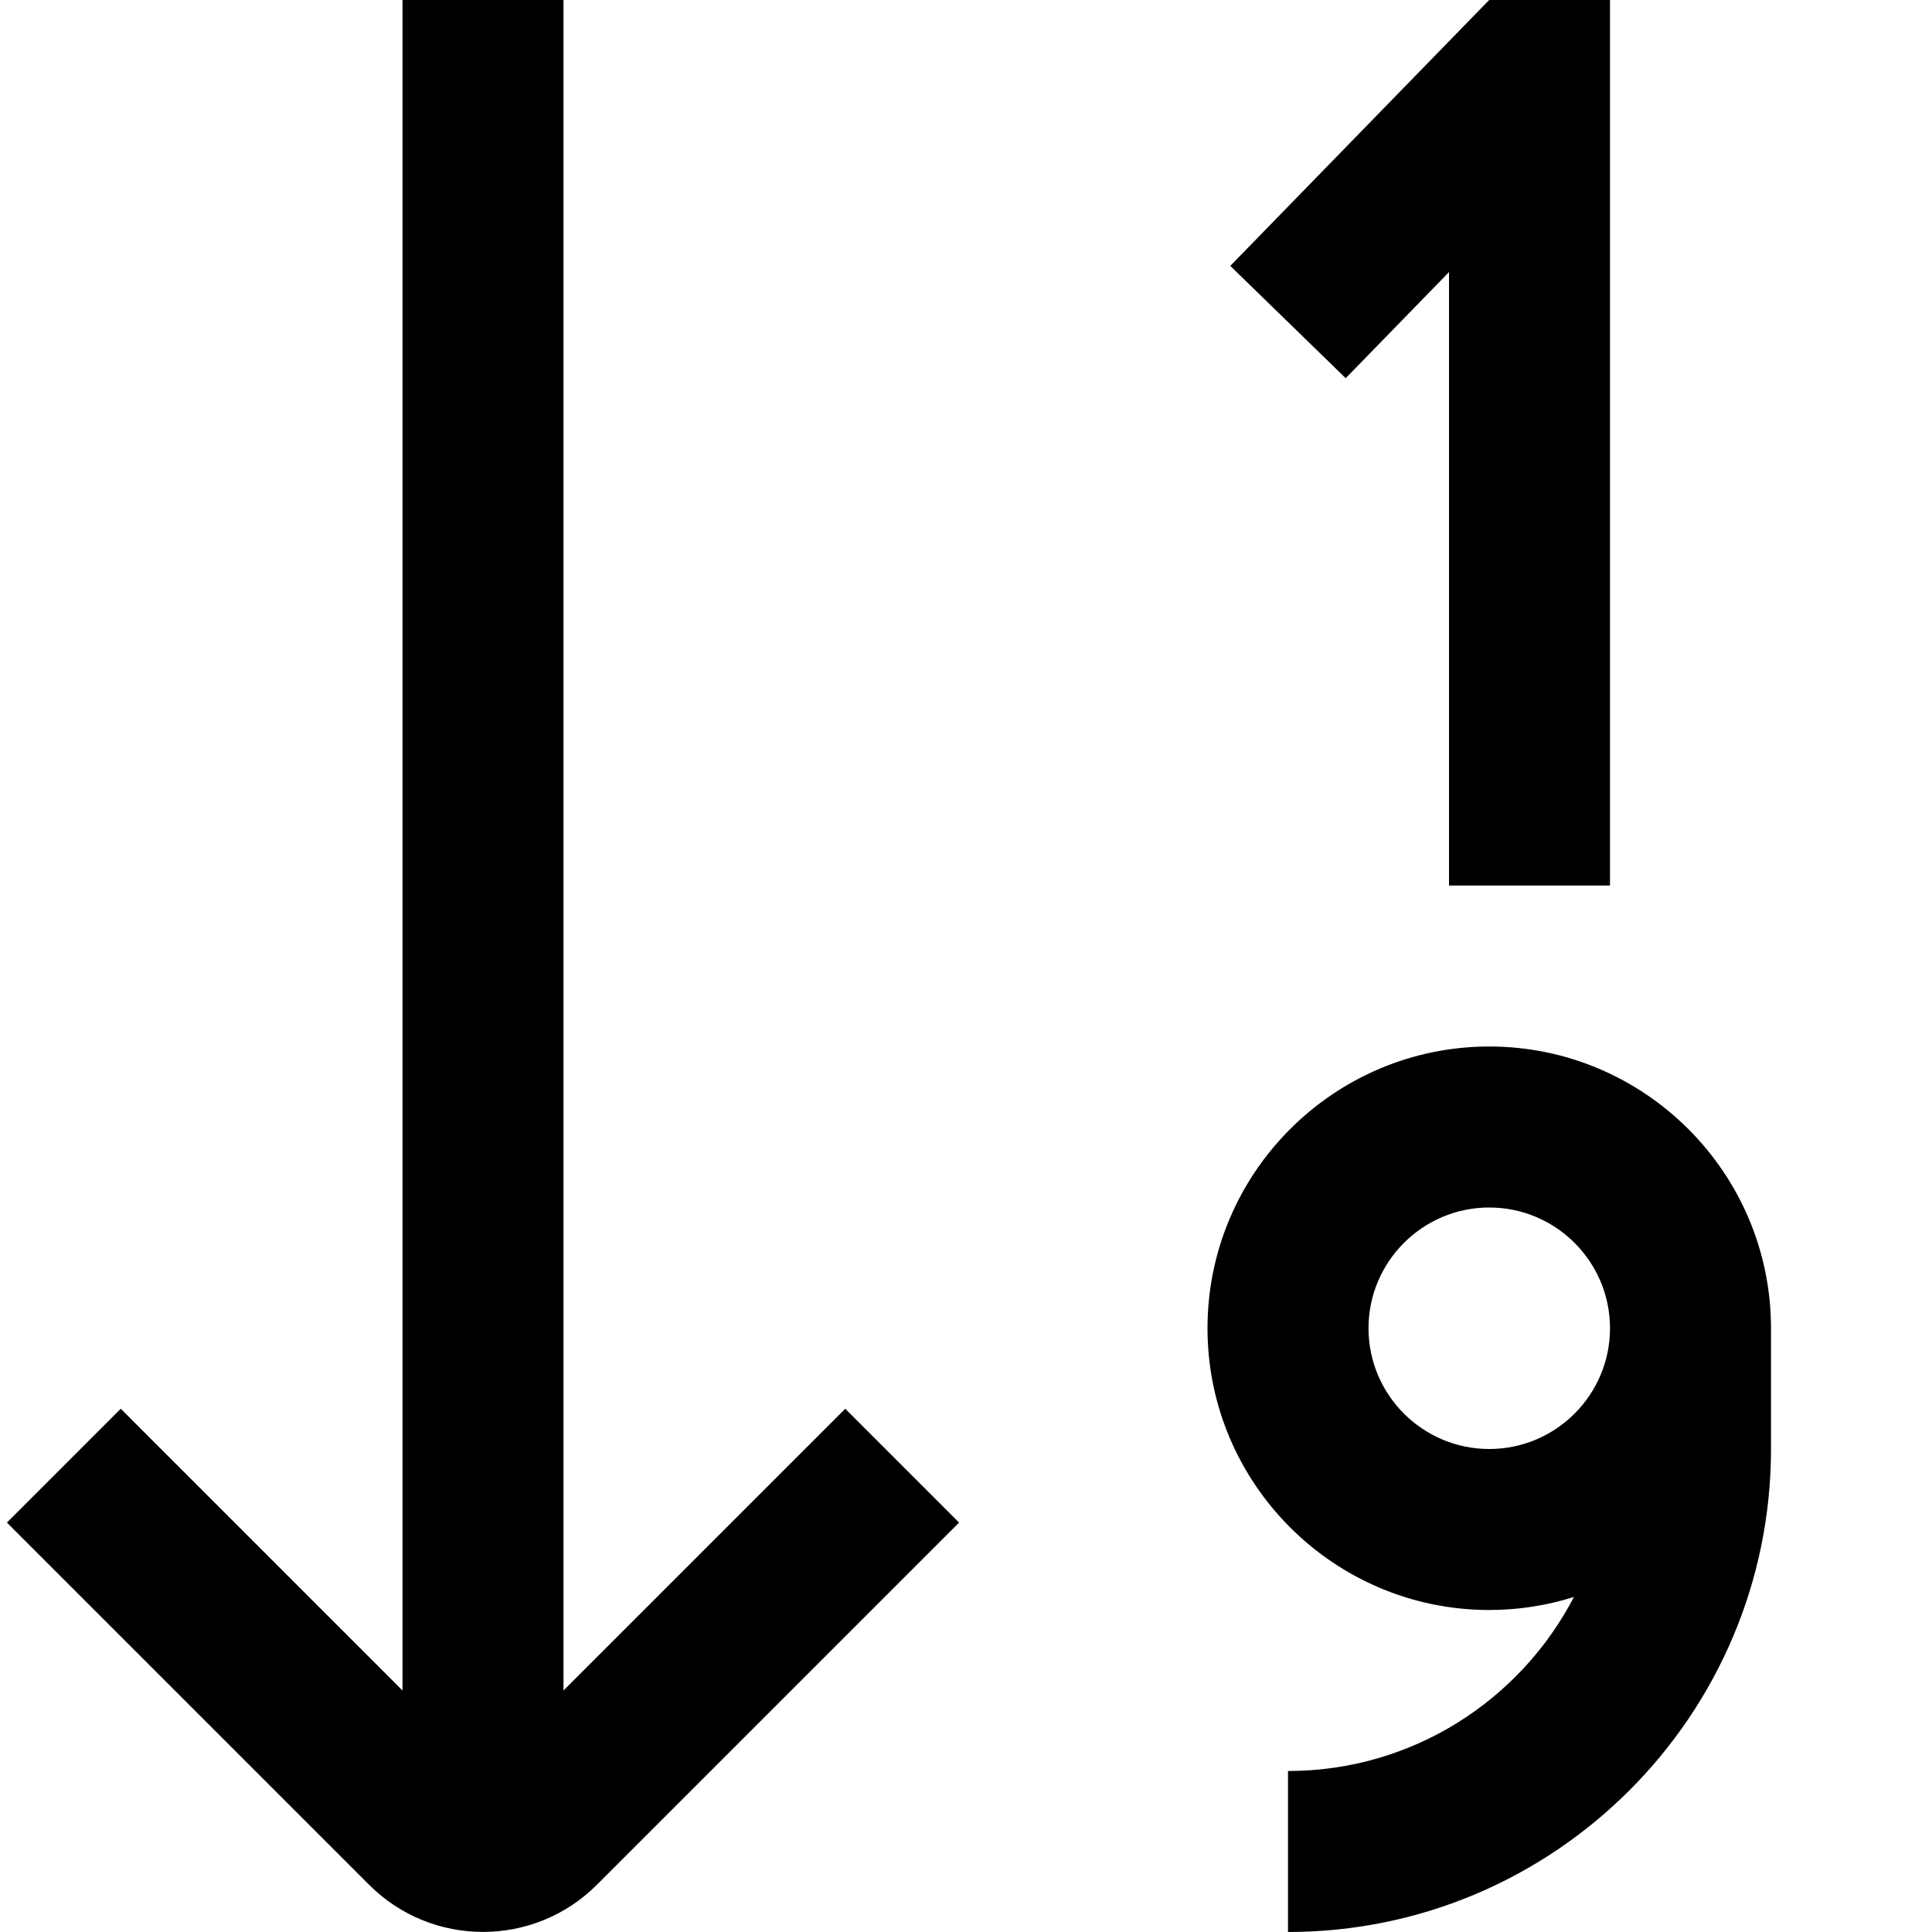
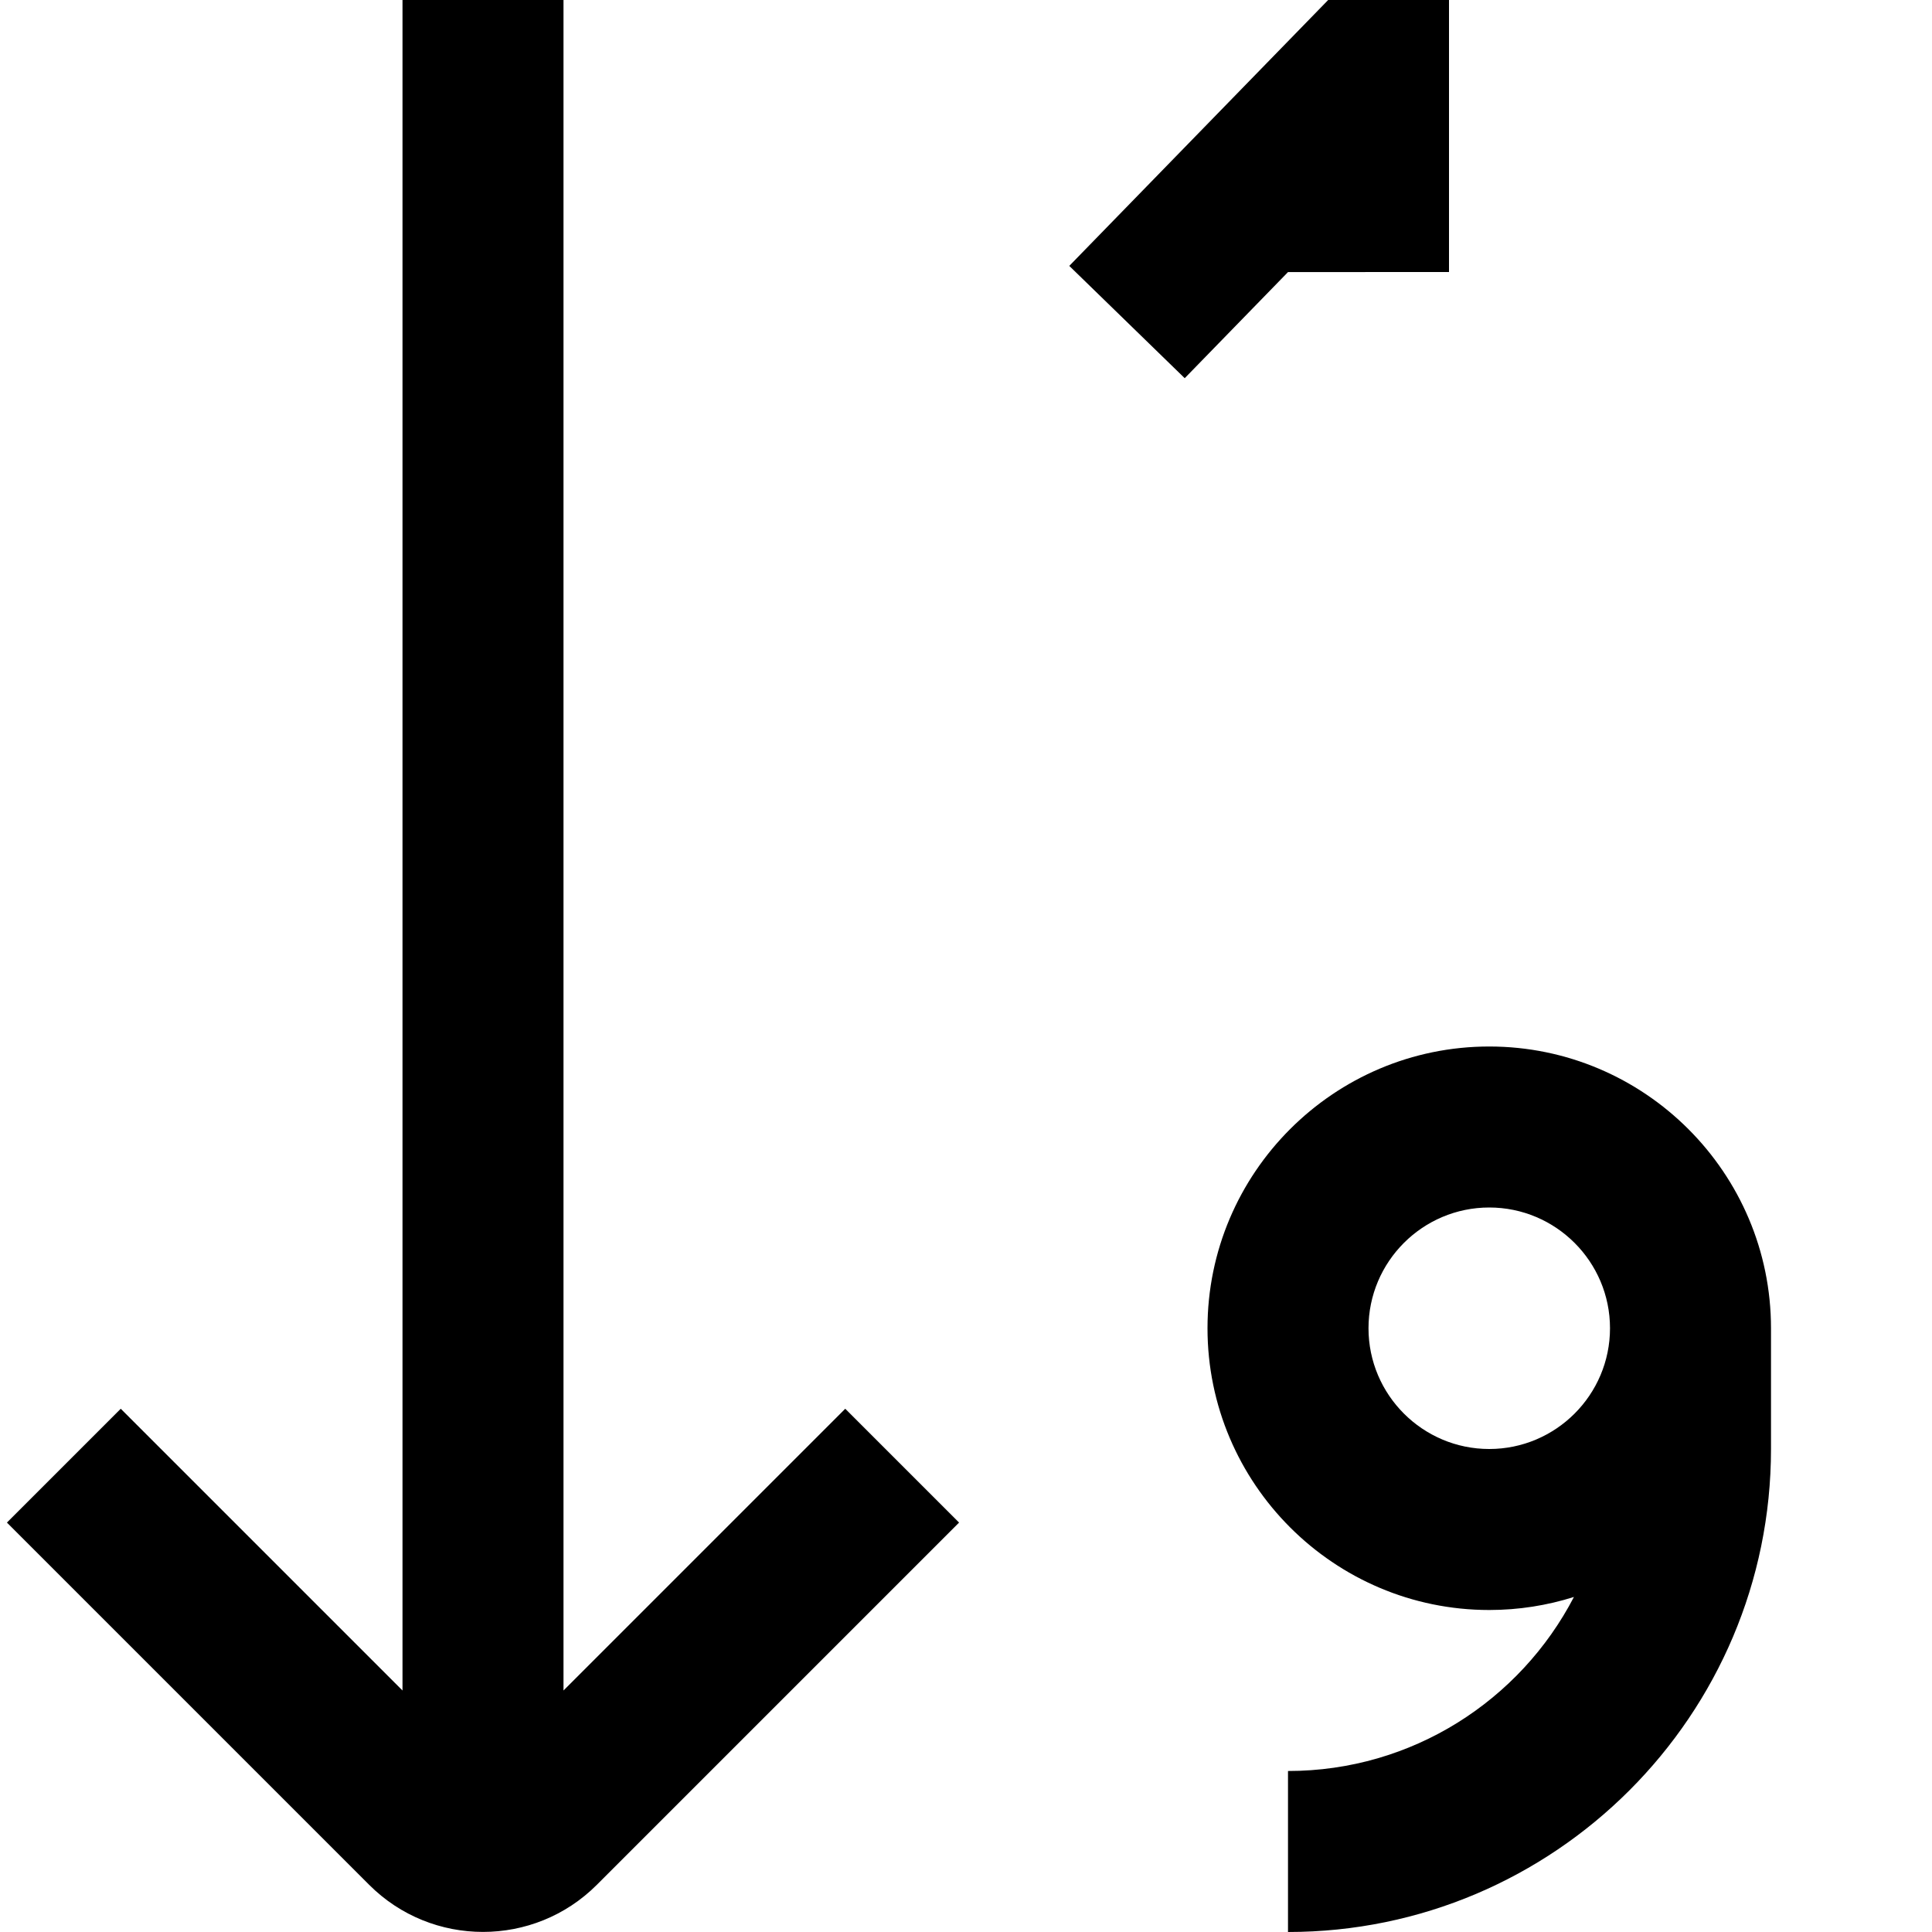
<svg xmlns="http://www.w3.org/2000/svg" id="Layer_1" data-name="Layer 1" viewBox="0 0 24 24" width="512" height="512">
-   <path d="M11.914,18.914l-4.5,4.5c-.39,.39-.902,.585-1.414,.585s-1.024-.195-1.414-.585L.086,18.914l1.414-1.414,3.5,3.5V0h2V21l3.5-3.5,1.414,1.414ZM18,3.379v7.621h2V0h-1.501l-3.216,3.303,1.434,1.395,1.283-1.318Zm4,13.121v1.5c0,3.309-2.691,6-6,6v-2c1.544,0,2.885-.878,3.552-2.162-.332,.105-.686,.162-1.052,.162-1.93,0-3.5-1.57-3.5-3.5s1.57-3.5,3.5-3.5,3.5,1.57,3.5,3.5Zm-3.5,1.5c.827,0,1.5-.673,1.5-1.5s-.673-1.5-1.5-1.5-1.5,.673-1.5,1.5,.673,1.5,1.5,1.5Z" />
+   <path d="M11.914,18.914l-4.5,4.5c-.39,.39-.902,.585-1.414,.585s-1.024-.195-1.414-.585L.086,18.914l1.414-1.414,3.5,3.5V0h2V21l3.5-3.5,1.414,1.414ZM18,3.379v7.621V0h-1.501l-3.216,3.303,1.434,1.395,1.283-1.318Zm4,13.121v1.5c0,3.309-2.691,6-6,6v-2c1.544,0,2.885-.878,3.552-2.162-.332,.105-.686,.162-1.052,.162-1.93,0-3.5-1.57-3.5-3.5s1.57-3.5,3.5-3.5,3.5,1.57,3.5,3.5Zm-3.5,1.5c.827,0,1.5-.673,1.5-1.5s-.673-1.5-1.5-1.5-1.5,.673-1.5,1.5,.673,1.5,1.5,1.5Z" />
</svg>